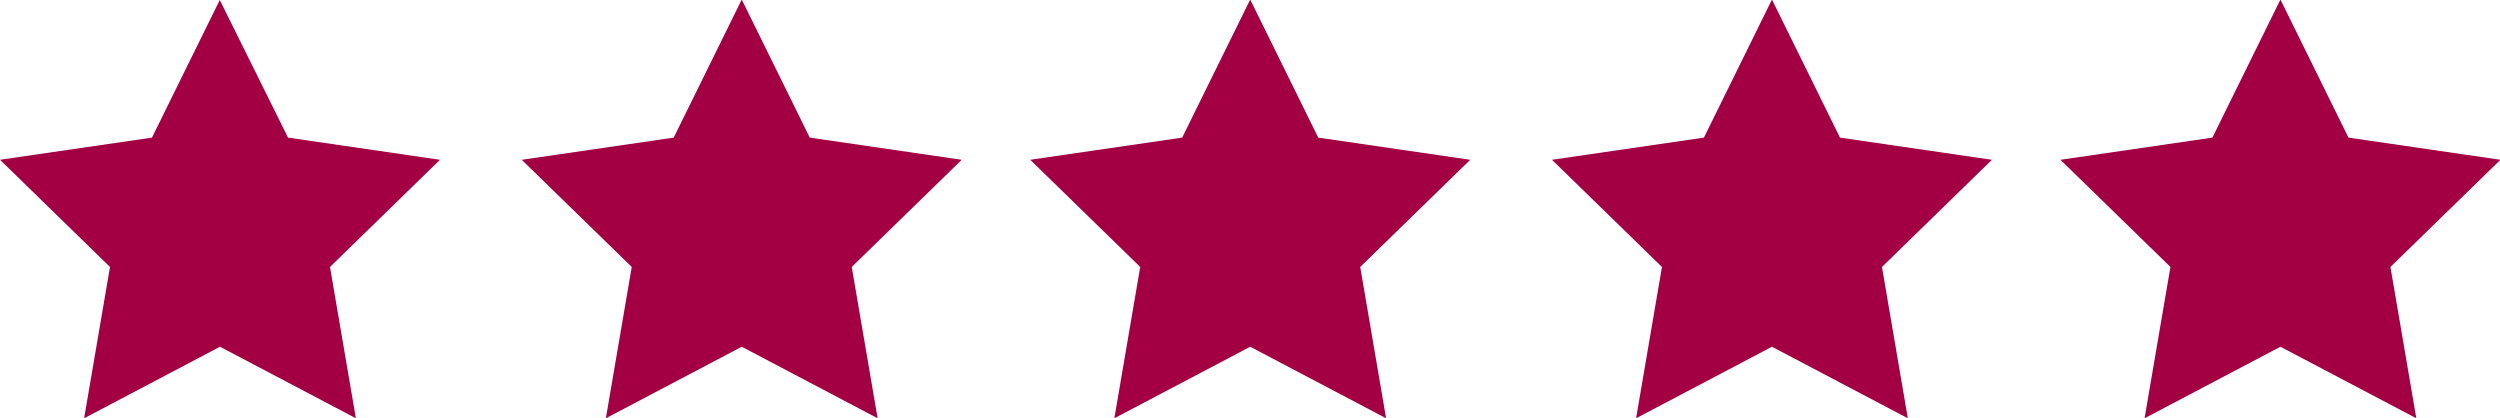
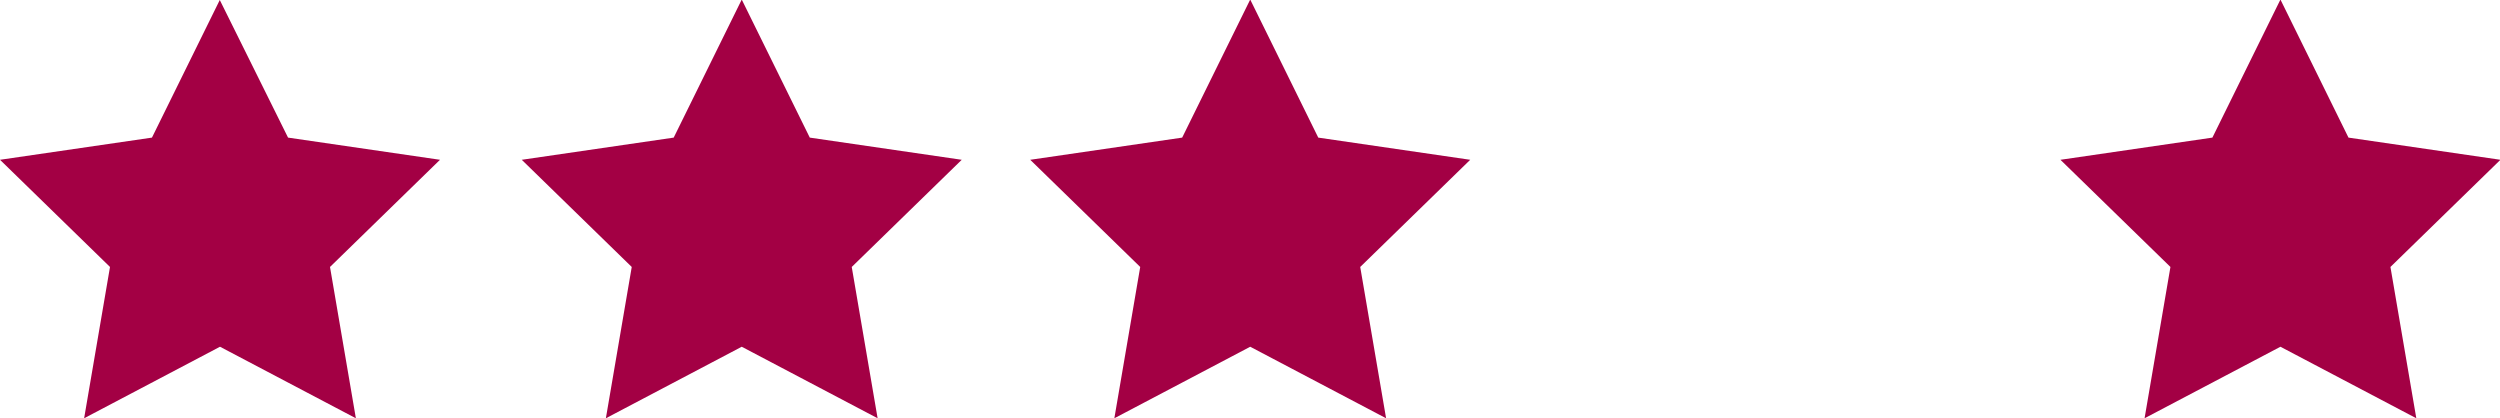
<svg xmlns="http://www.w3.org/2000/svg" id="Calque_2" viewBox="0 0 115 19.24">
  <defs>
    <style>.cls-1{fill:#a30044;}</style>
  </defs>
  <g id="Calque_1-2">
    <g id="Groupe_26">
-       <path id="Tracé_31" class="cls-1" d="m10.11,0l-3.12,6.33L0,7.35l5.06,4.93-1.19,6.96,6.25-3.29,6.25,3.29-1.19-6.96,5.06-4.93-6.99-1.02L10.11,0Z" />
+       <path id="Tracé_31" class="cls-1" d="m10.11,0l-3.12,6.33L0,7.35l5.06,4.93-1.19,6.96,6.25-3.29,6.25,3.29-1.19-6.96,5.06-4.93-6.99-1.02L10.11,0" />
      <path id="Tracé_32" class="cls-1" d="m34.11,0l-3.12,6.33-6.99,1.02,5.06,4.93-1.19,6.96,6.25-3.29,6.25,3.29-1.19-6.96,5.06-4.93-6.99-1.02-3.12-6.33Z" />
      <path id="Tracé_33" class="cls-1" d="m57.5,0l-3.12,6.33-6.99,1.02,5.06,4.93-1.19,6.96,6.25-3.29,6.25,3.29-1.19-6.96,5.06-4.93-6.99-1.02-3.12-6.33Z" />
-       <path id="Tracé_34" class="cls-1" d="m81.5,0l-3.12,6.33-6.99,1.02,5.06,4.93-1.19,6.96,6.25-3.29,6.25,3.29-1.19-6.96,5.06-4.93-6.99-1.02-3.12-6.33Z" />
      <path id="Tracé_35" class="cls-1" d="m104.89,0l-3.12,6.33-6.99,1.02,5.06,4.93-1.19,6.96,6.25-3.29,6.25,3.29-1.19-6.96,5.06-4.93-6.99-1.02-3.12-6.33Z" />
    </g>
  </g>
</svg>